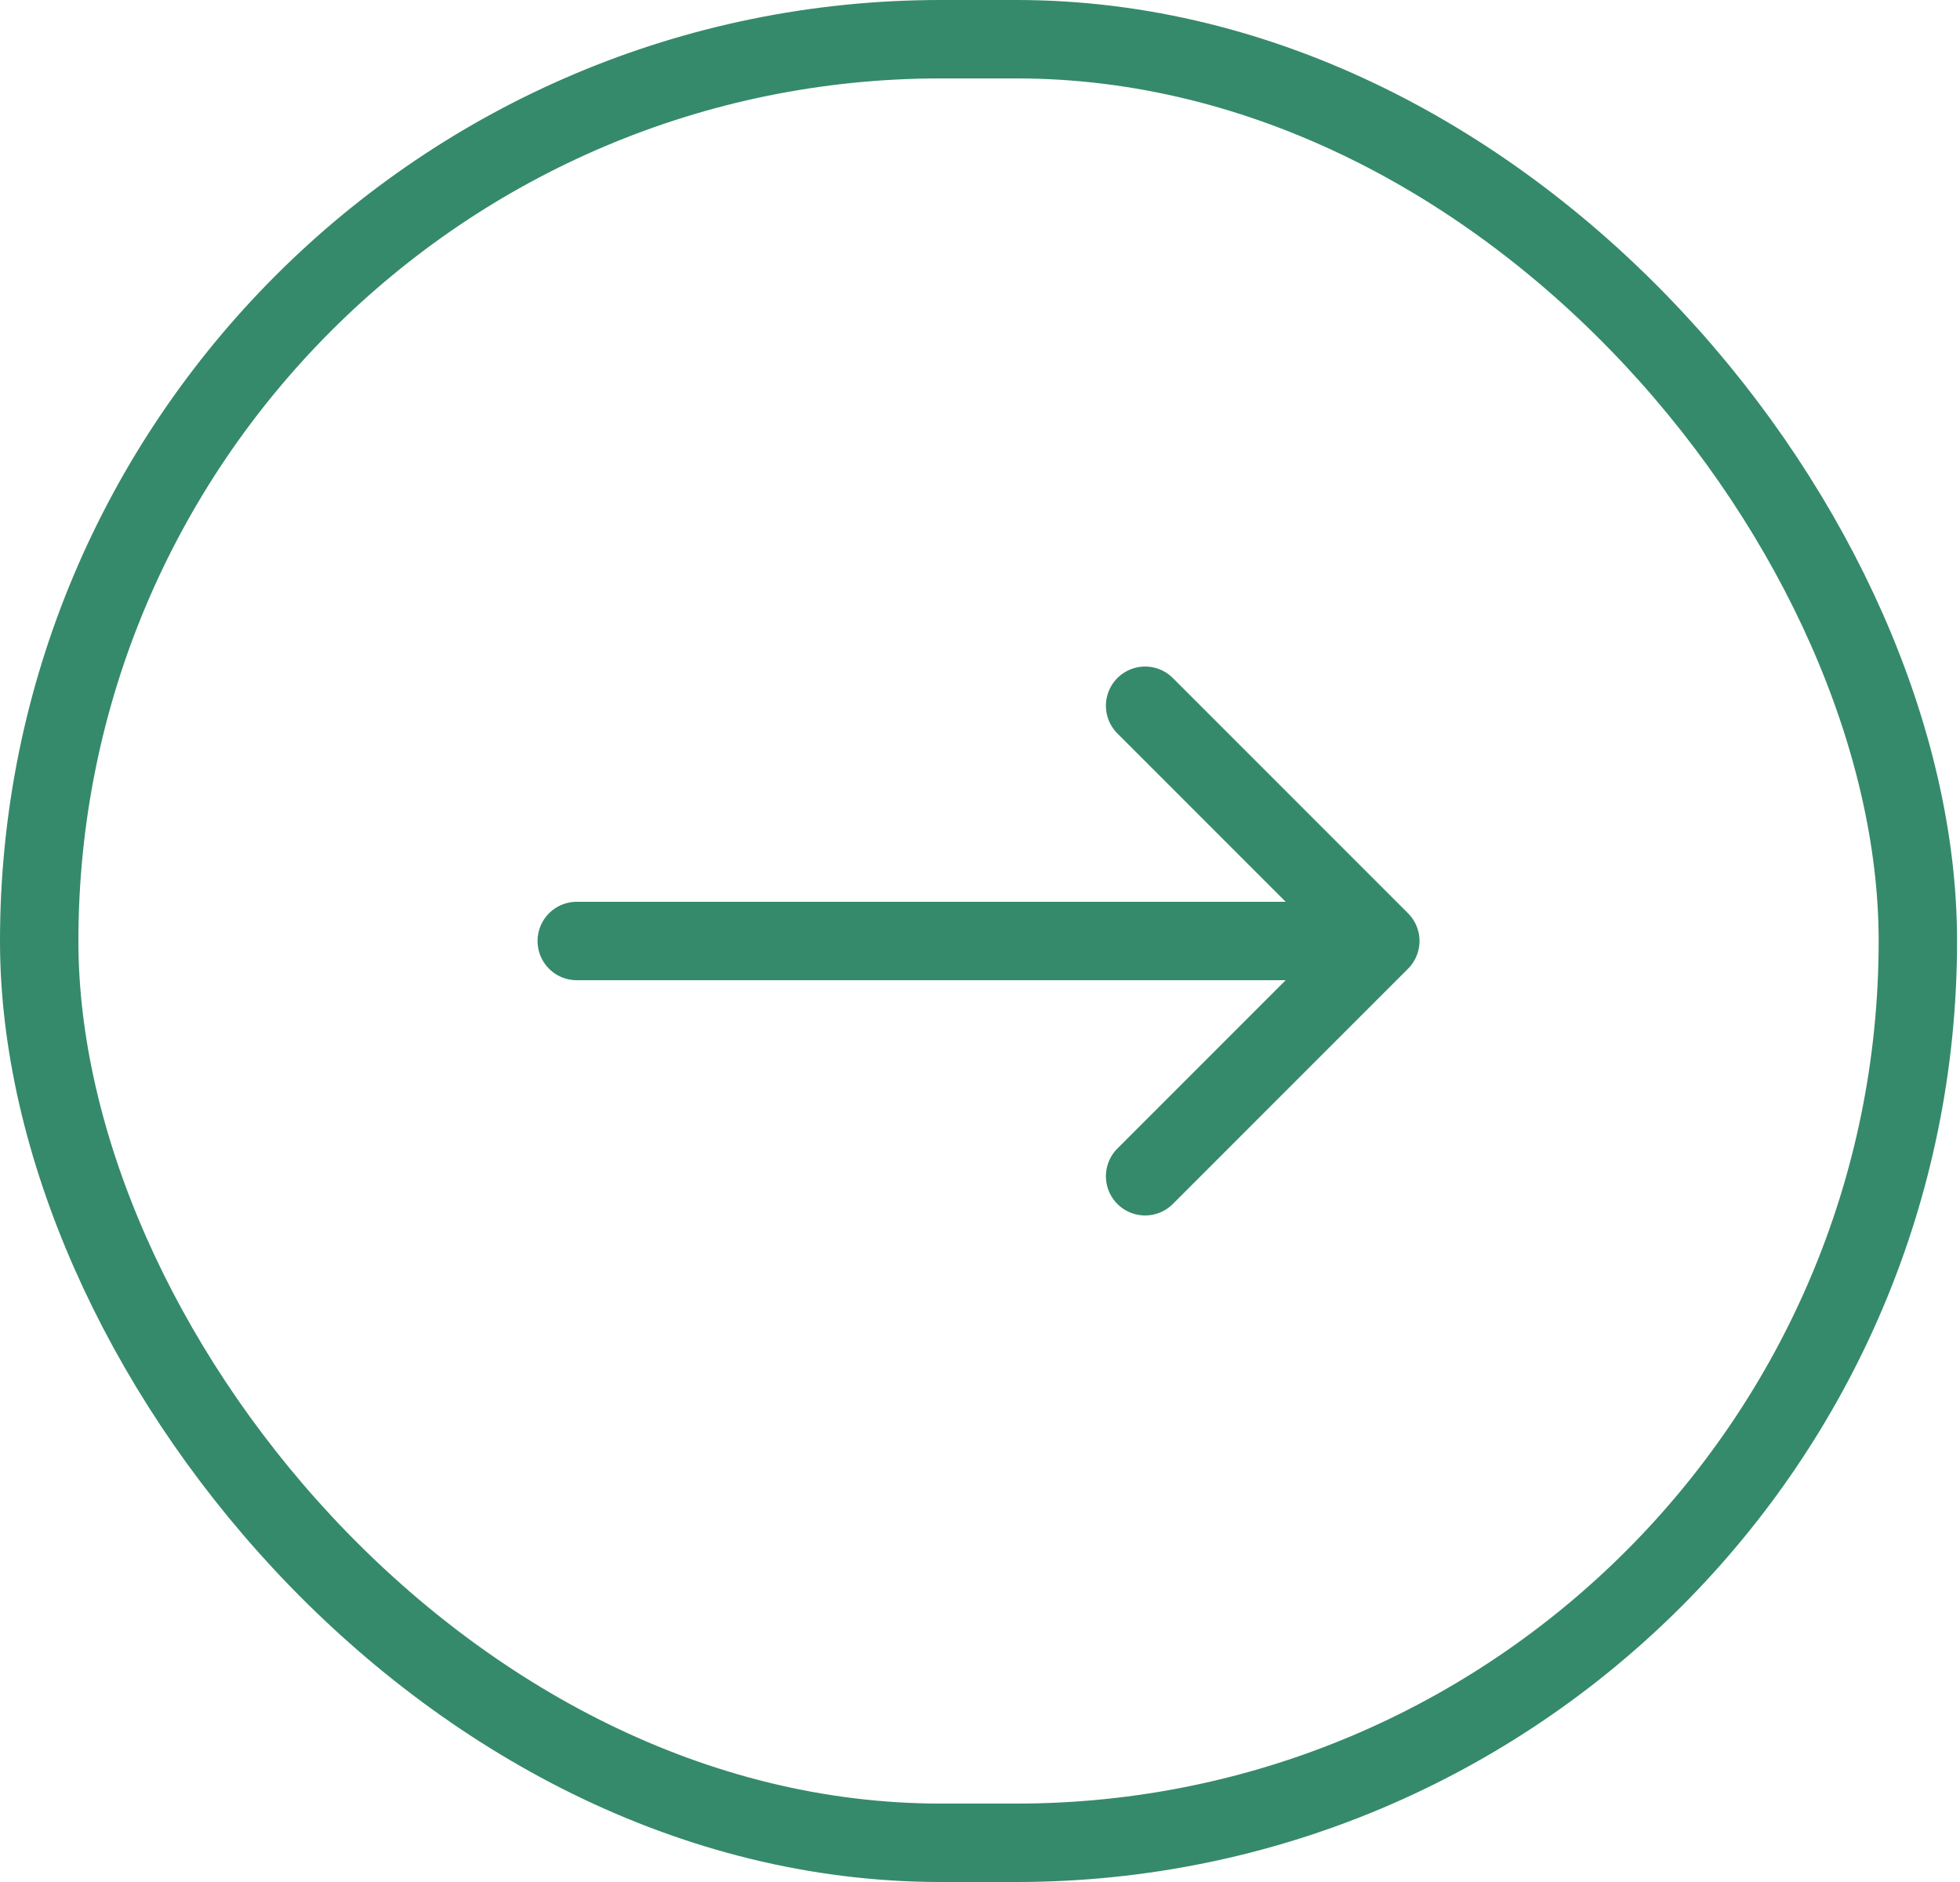
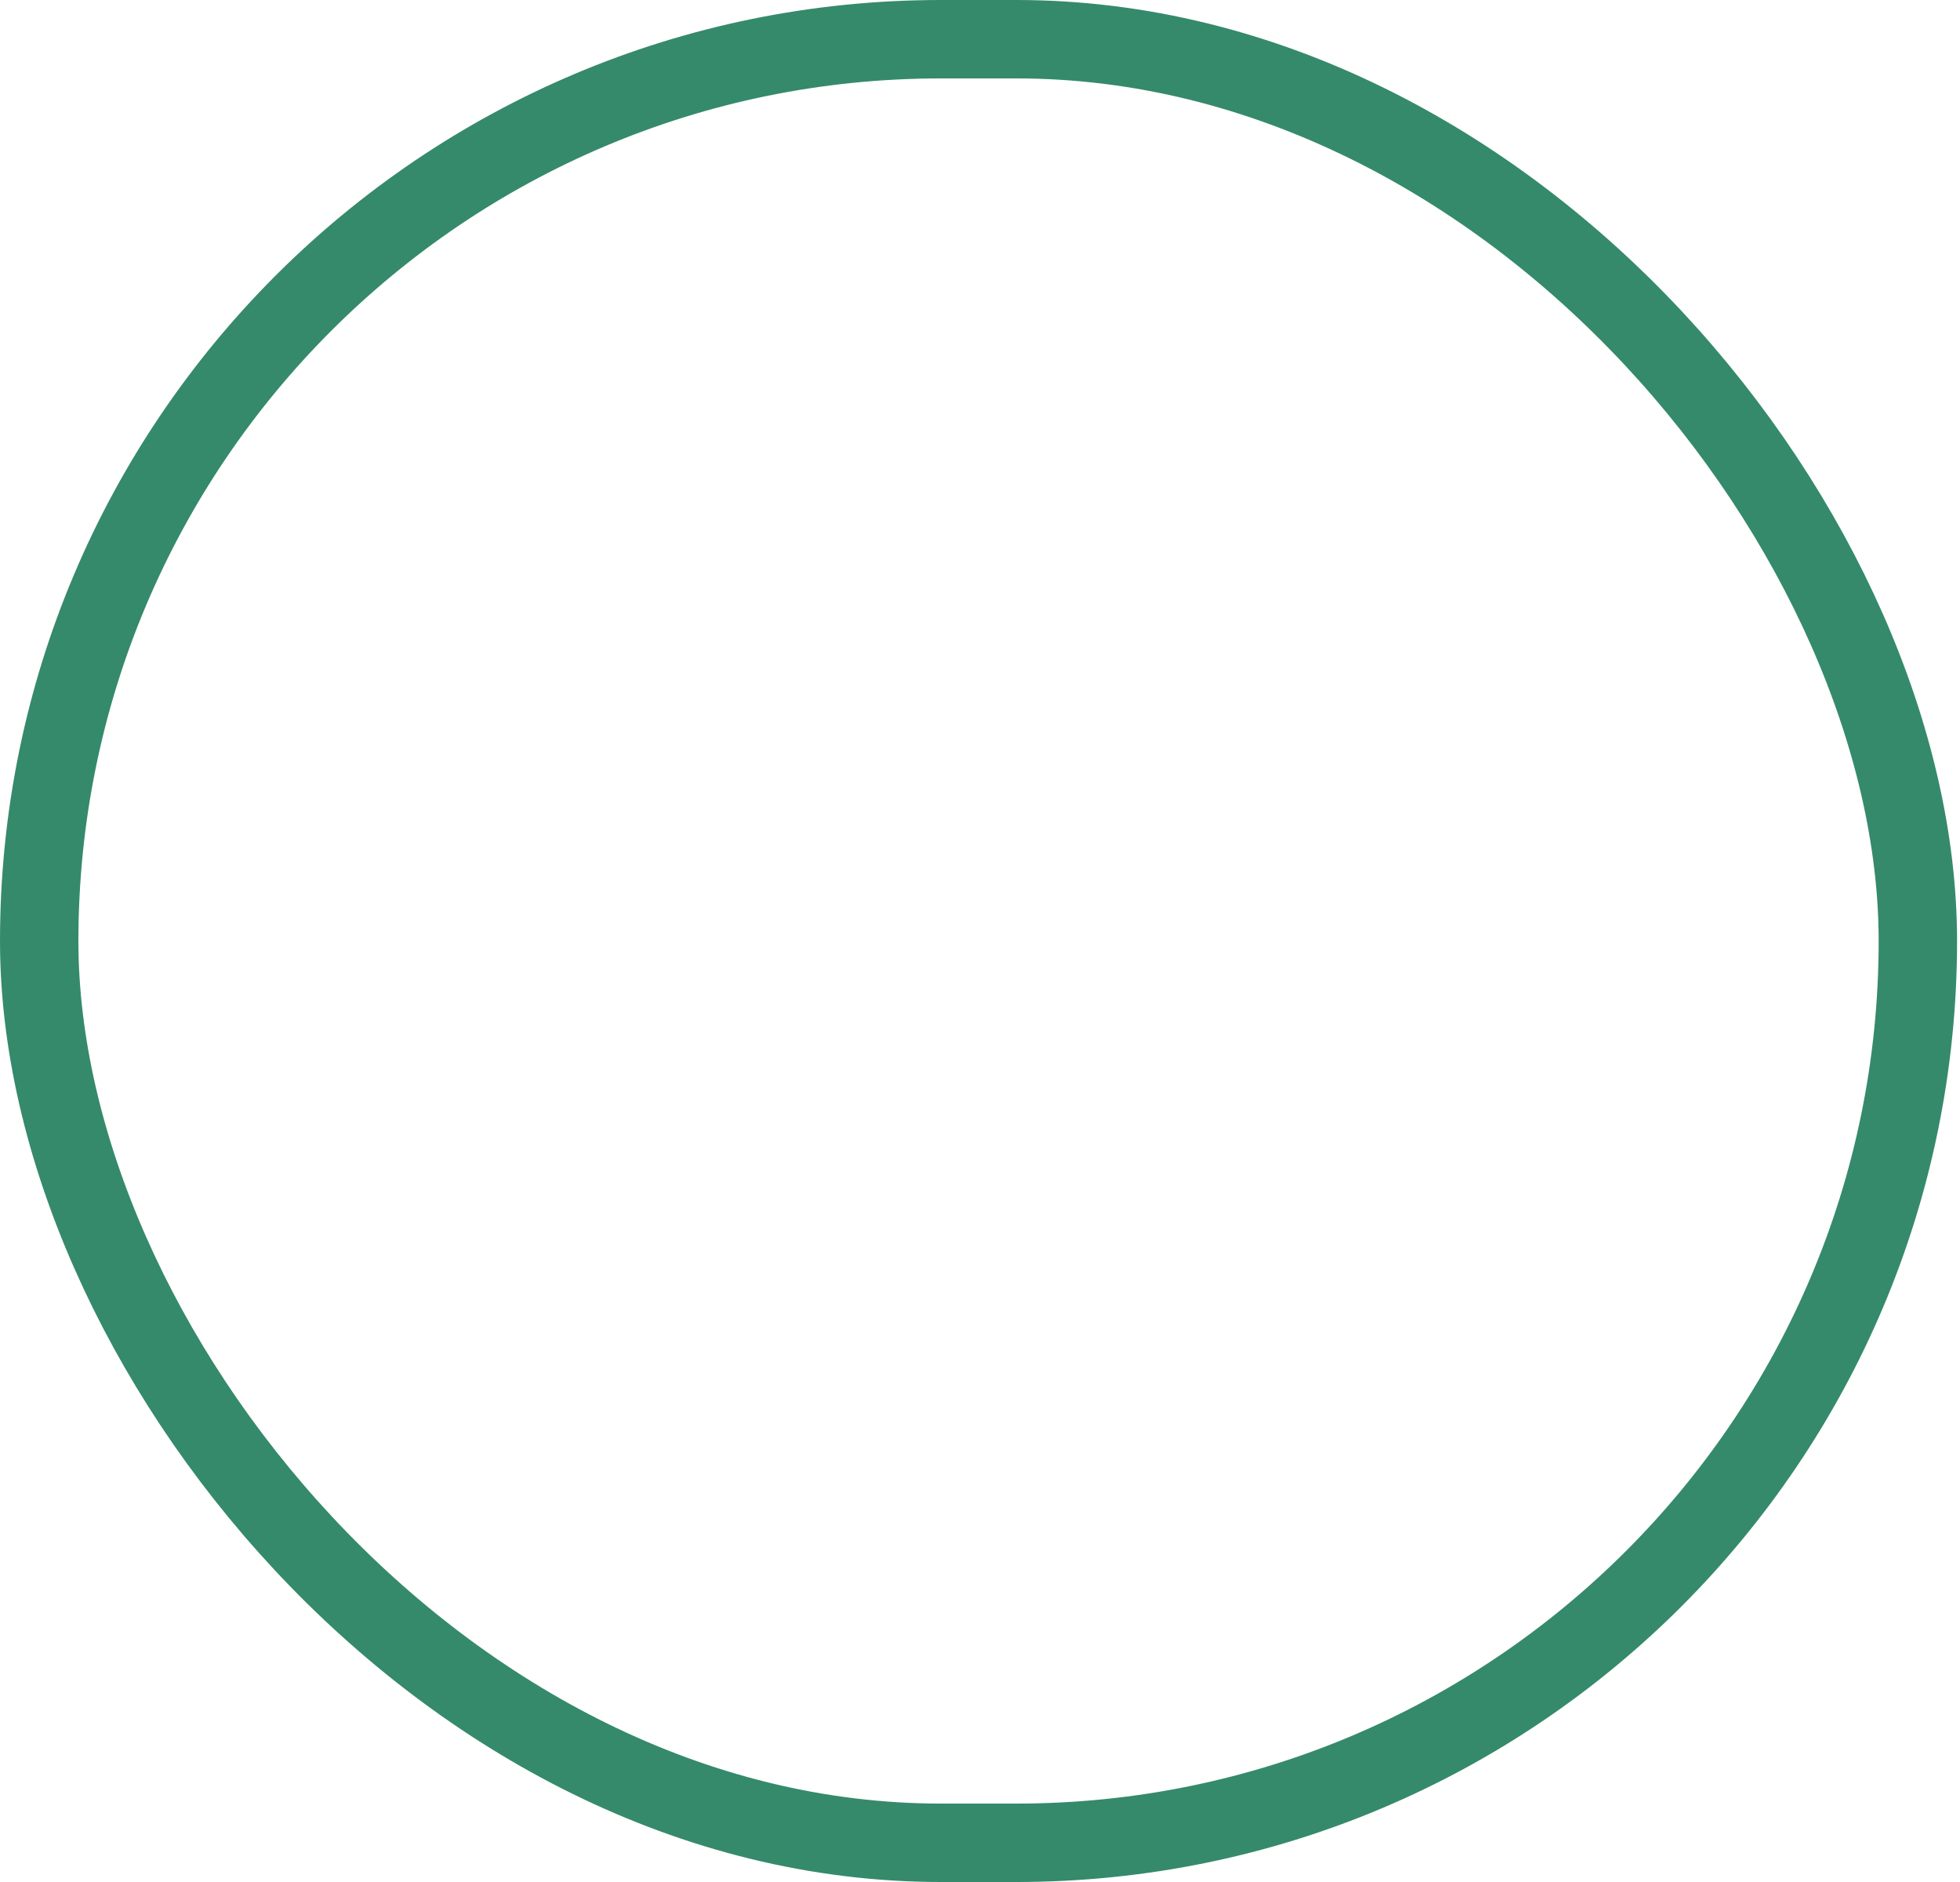
<svg xmlns="http://www.w3.org/2000/svg" fill="none" height="100%" overflow="visible" preserveAspectRatio="none" style="display: block;" viewBox="0 0 50 48" width="100%">
  <g id="right">
    <rect height="46" rx="23" stroke="#358A6B" stroke-width="2" width="47.925" x="1" y="1" />
-     <path d="M14.713 24H35.212M35.212 24L29.212 18M35.212 24L29.212 30" id="Vector 98" stroke="#358A6B" stroke-linecap="round" stroke-width="2" />
  </g>
</svg>